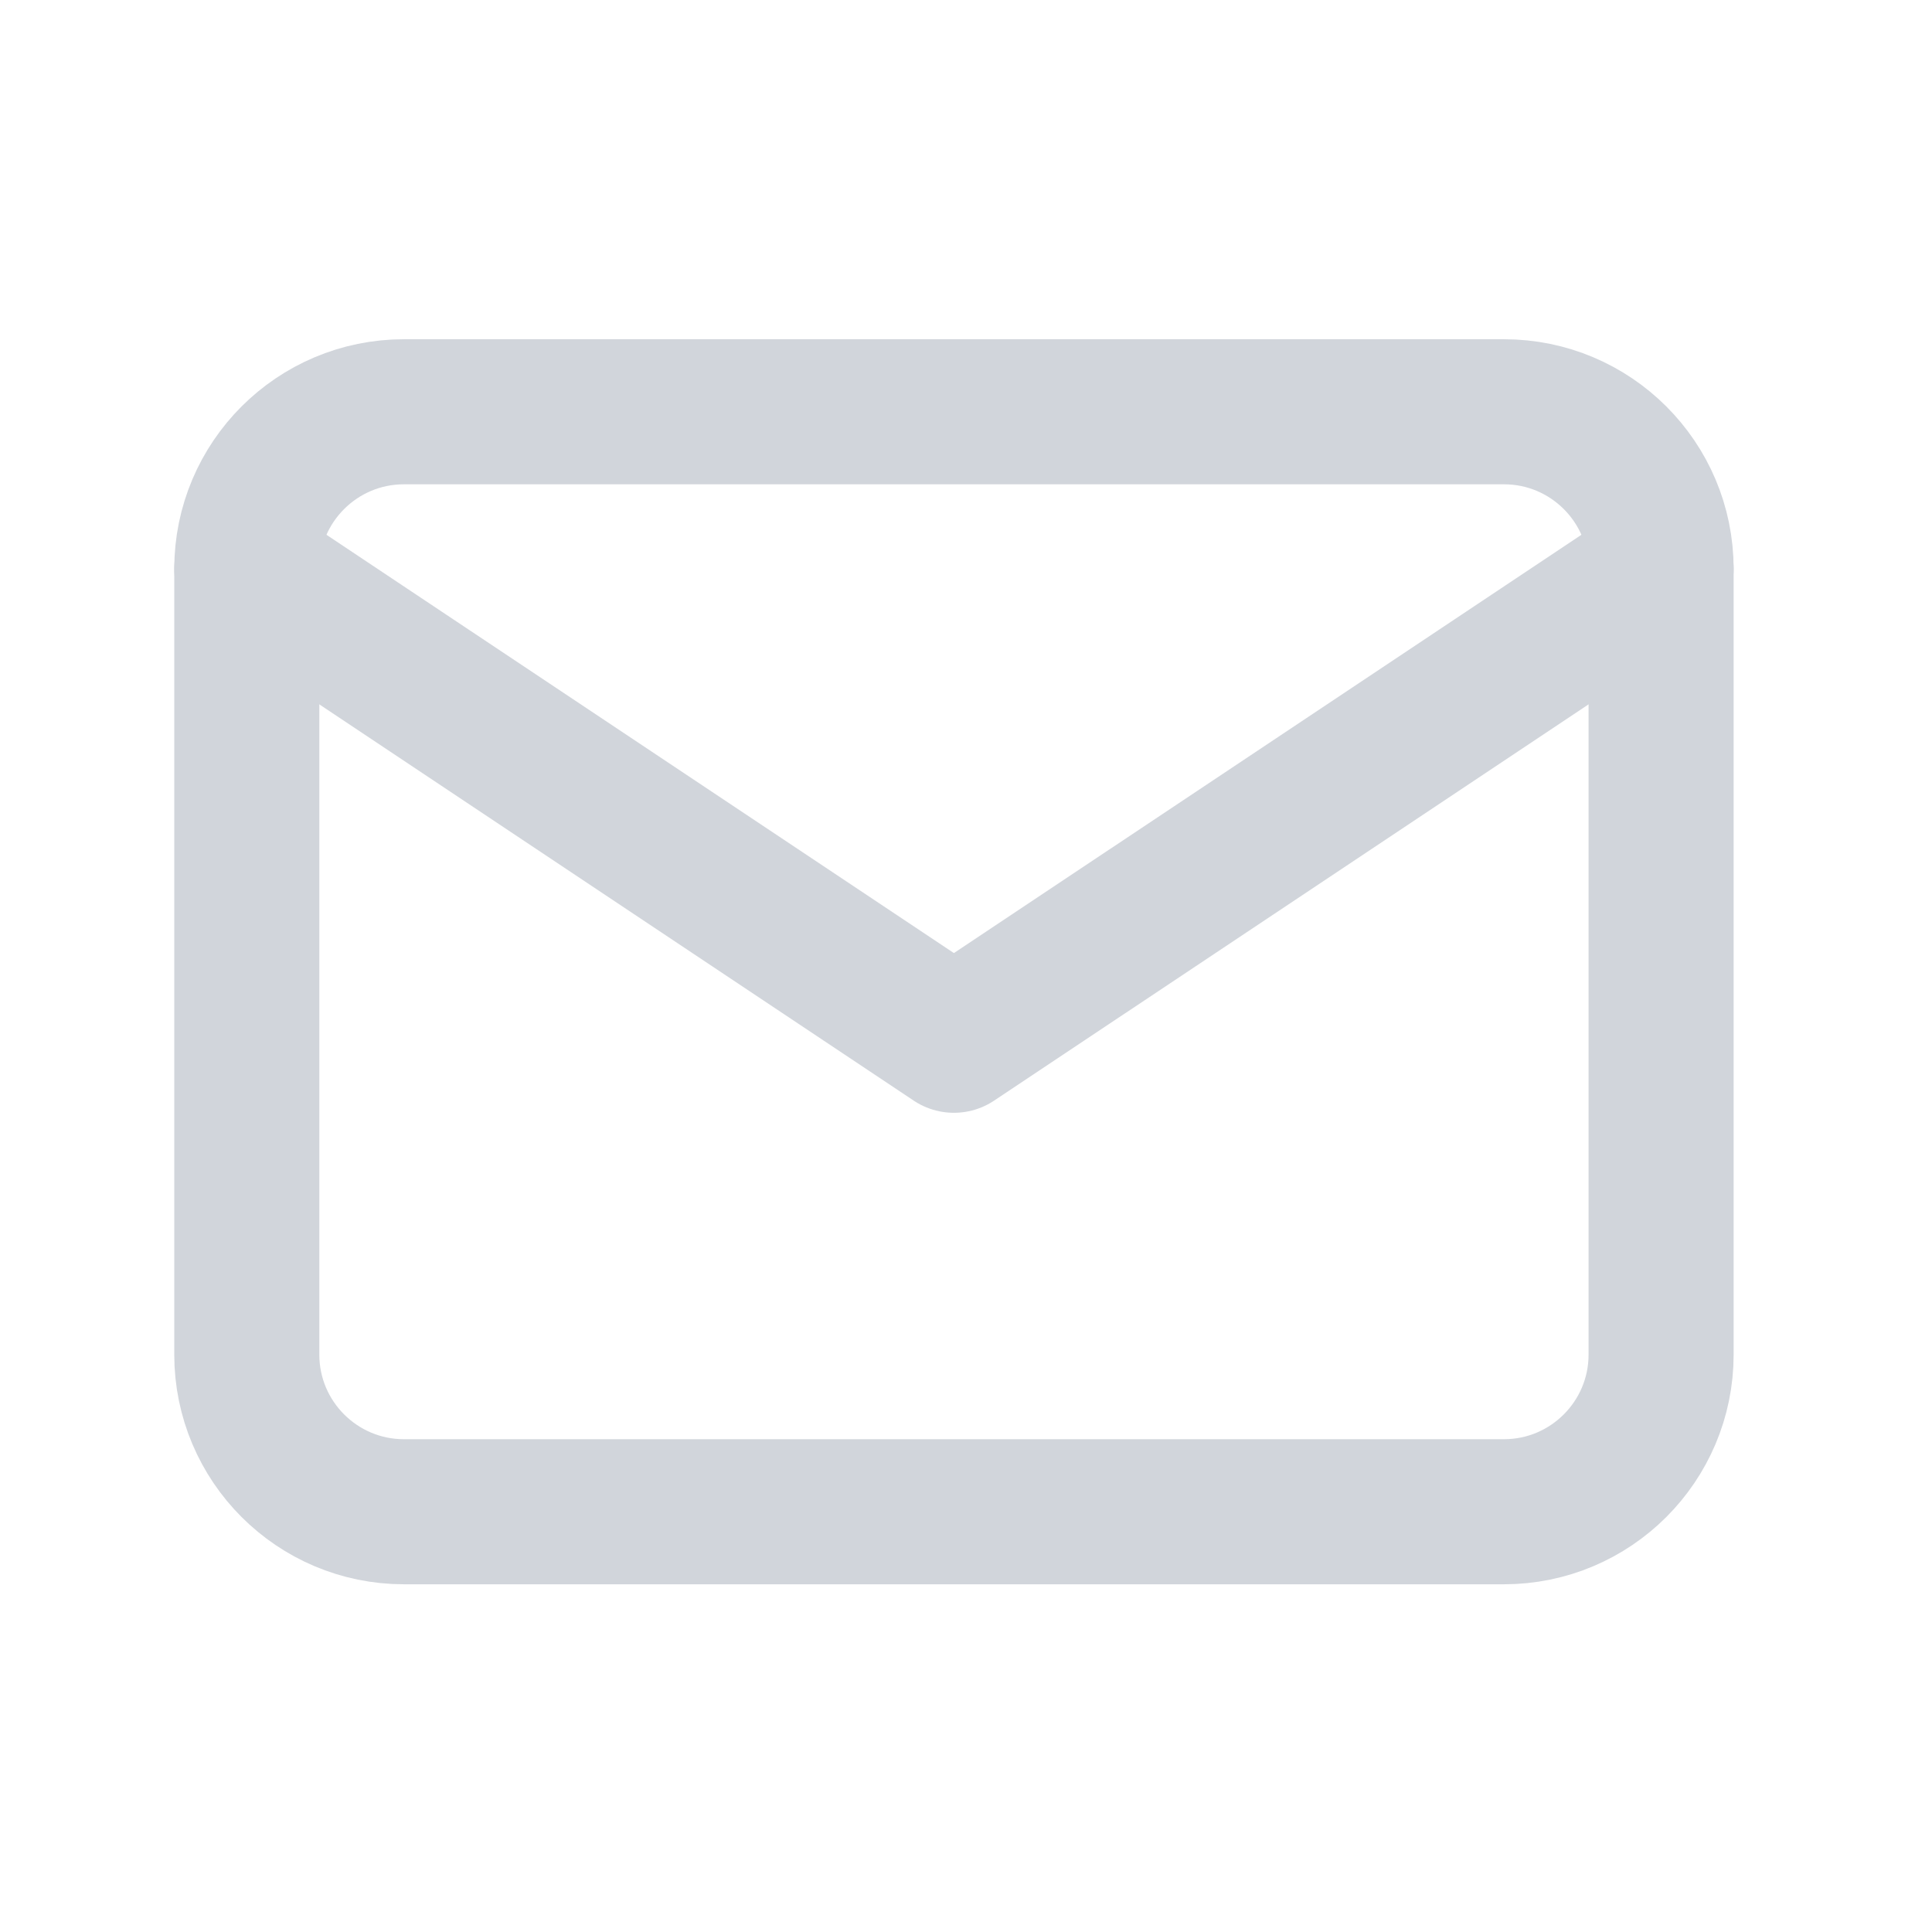
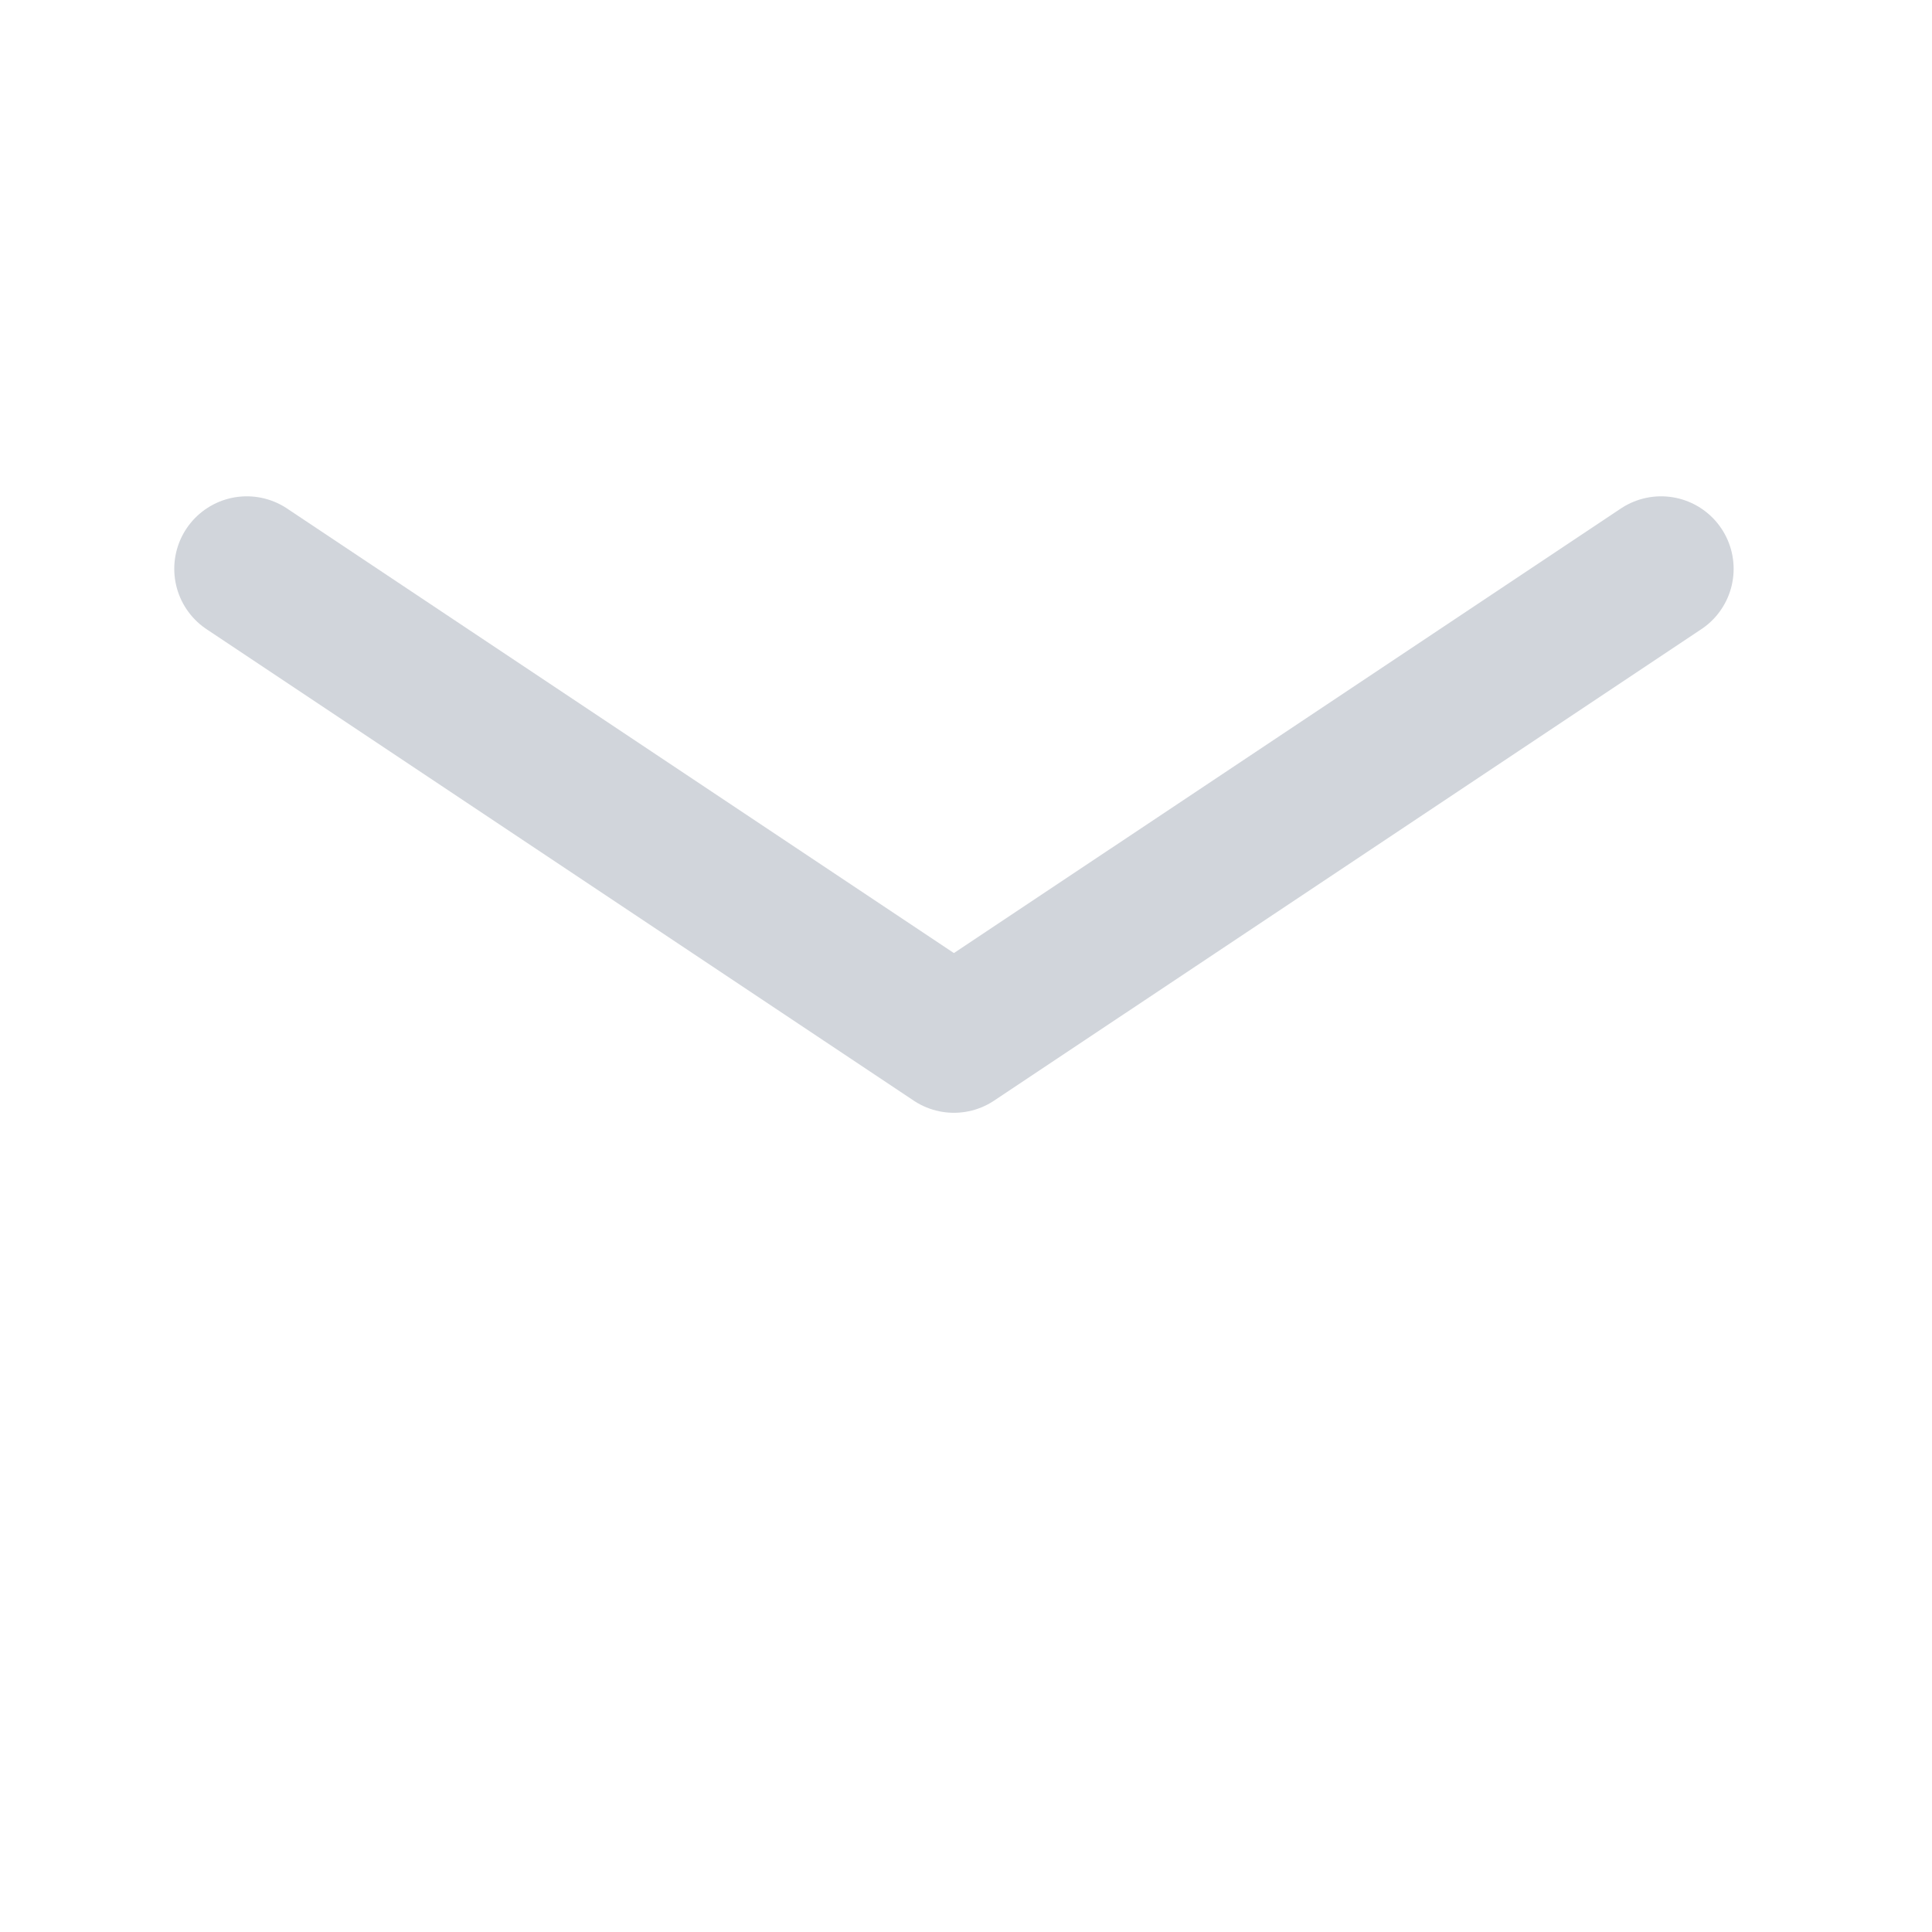
<svg xmlns="http://www.w3.org/2000/svg" width="23" height="23" viewBox="0 0 23 23" fill="none">
-   <path d="M17.904 4.902H4.809C3.776 4.902 2.938 5.739 2.938 6.772V16.126C2.938 17.159 3.776 17.997 4.809 17.997H17.904C18.937 17.997 19.775 17.159 19.775 16.126V6.772C19.775 5.739 18.937 4.902 17.904 4.902Z" stroke="#D1D5DB" stroke-width="1.727" stroke-linecap="round" stroke-linejoin="round" />
  <path d="M2.938 6.772L11.356 12.384L19.775 6.772" stroke="#D1D5DB" stroke-width="1.727" stroke-linecap="round" stroke-linejoin="round" />
</svg>